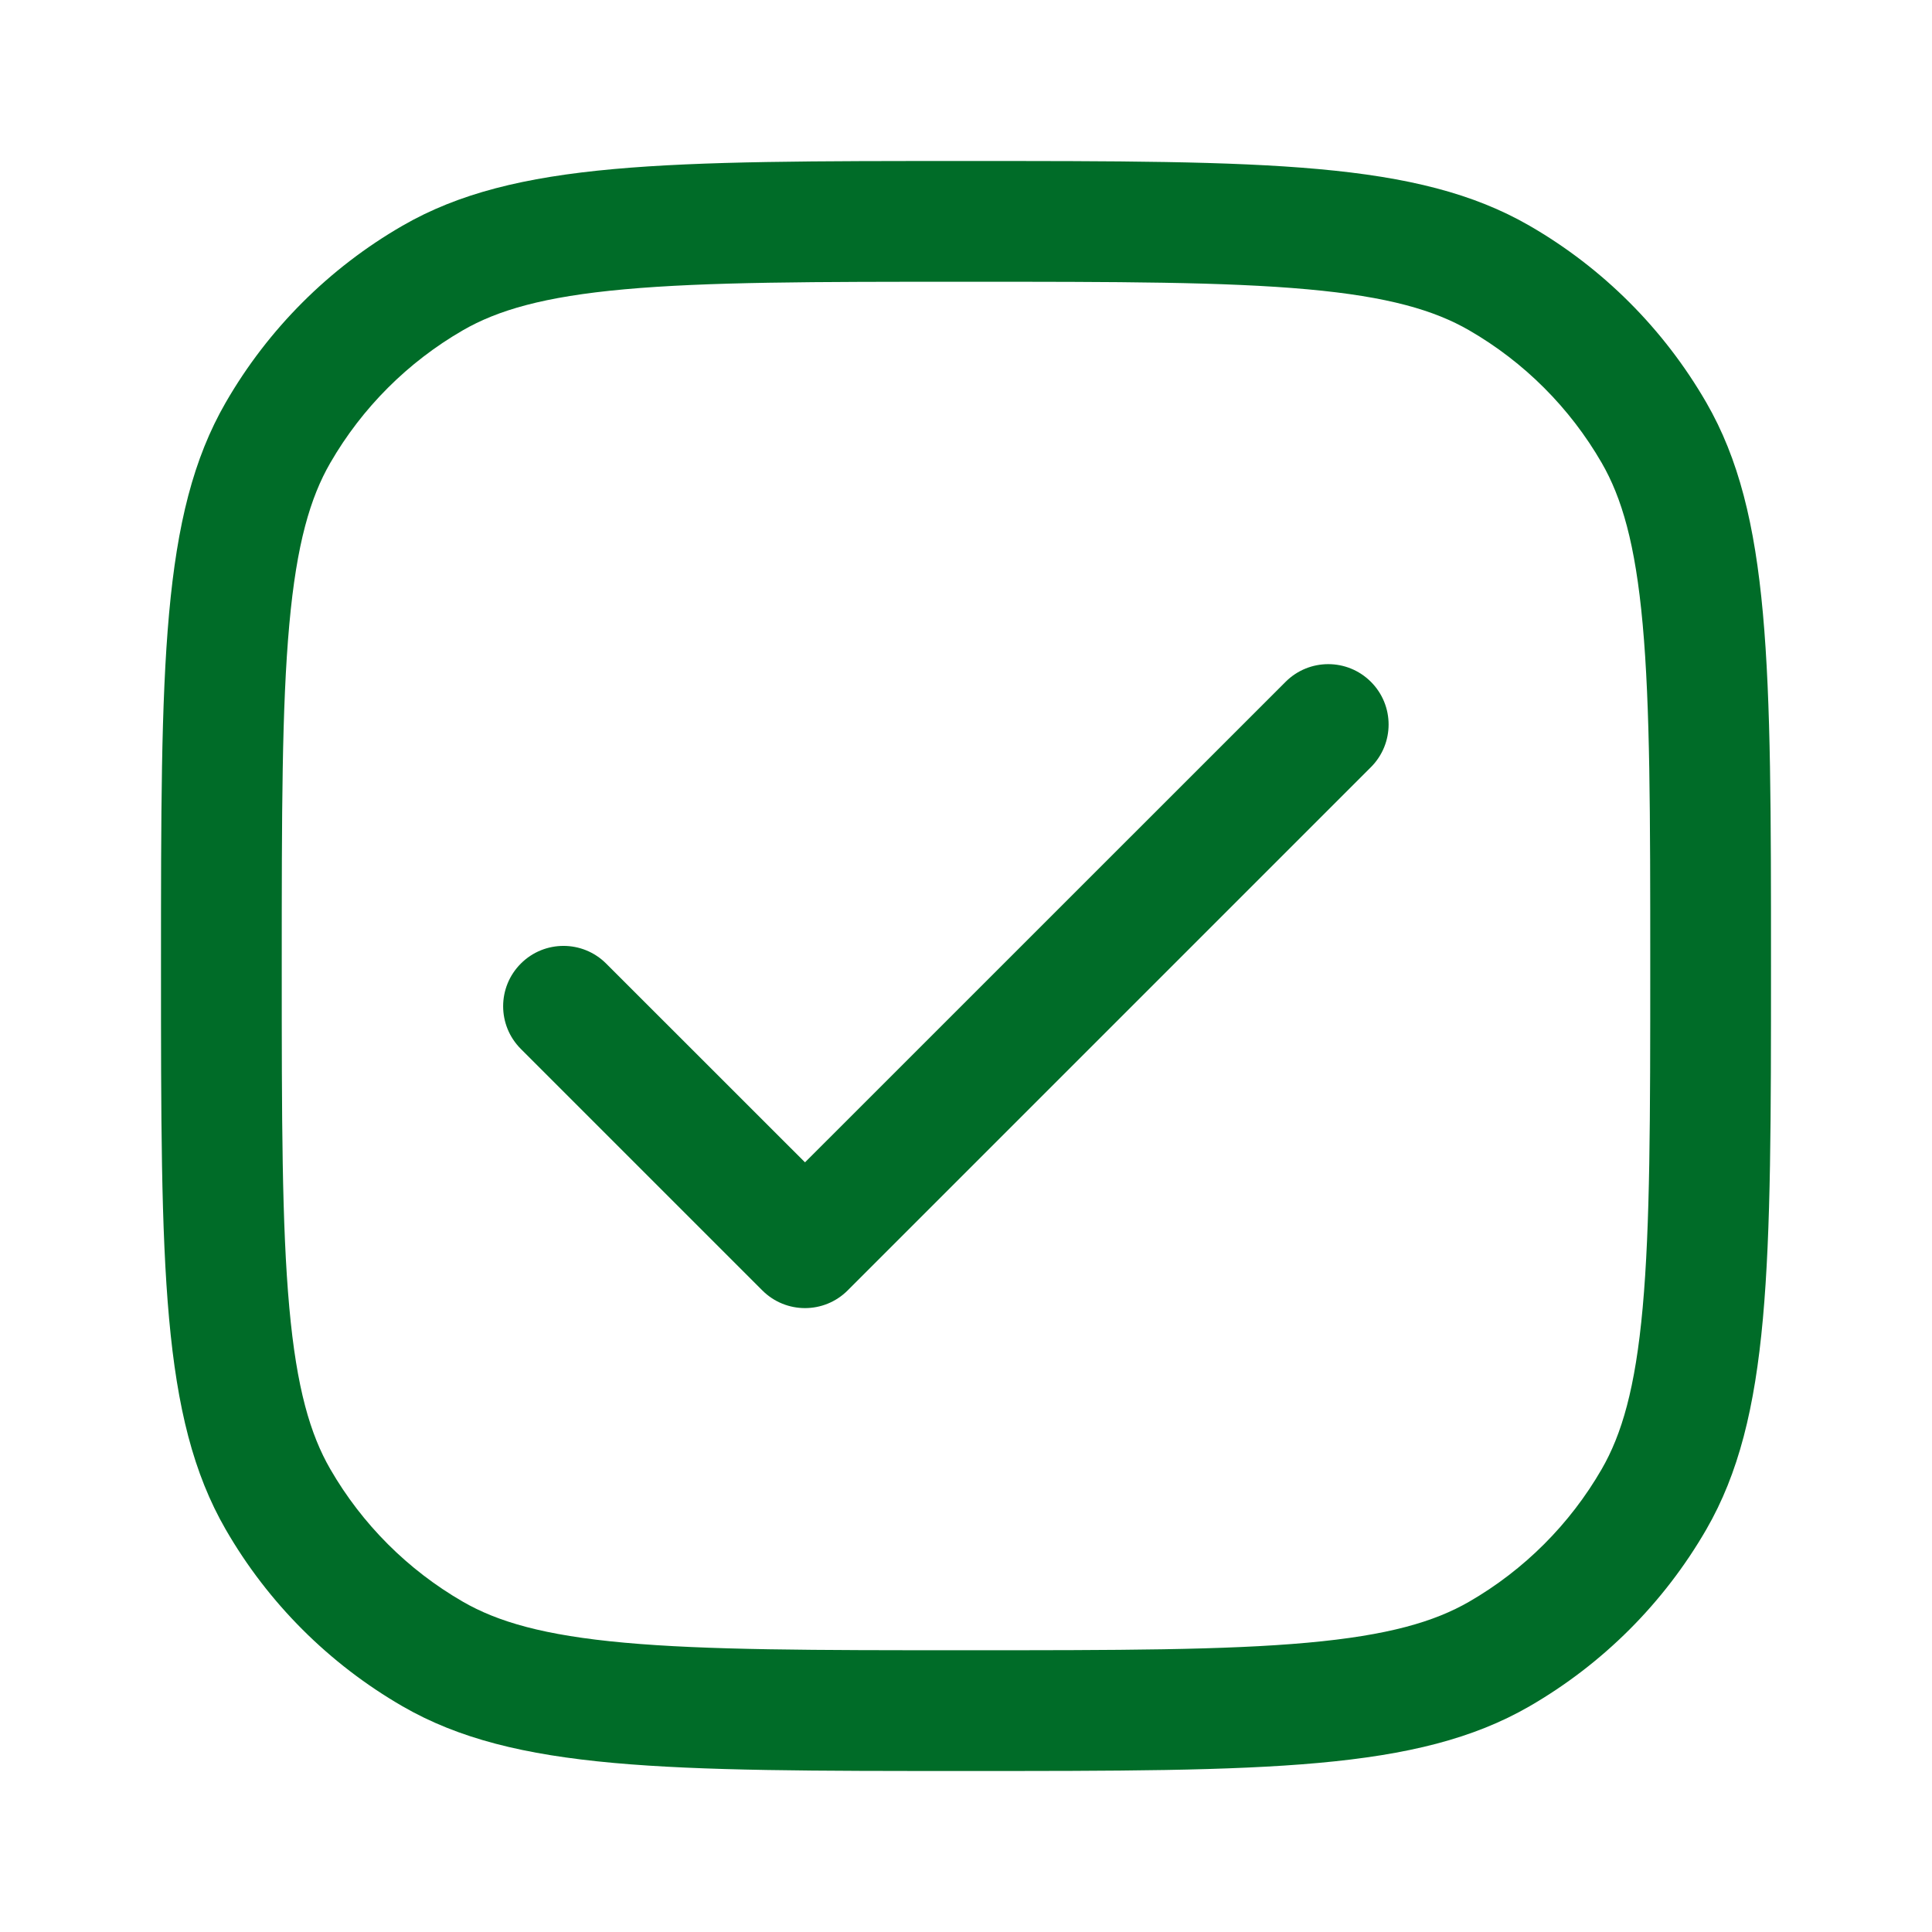
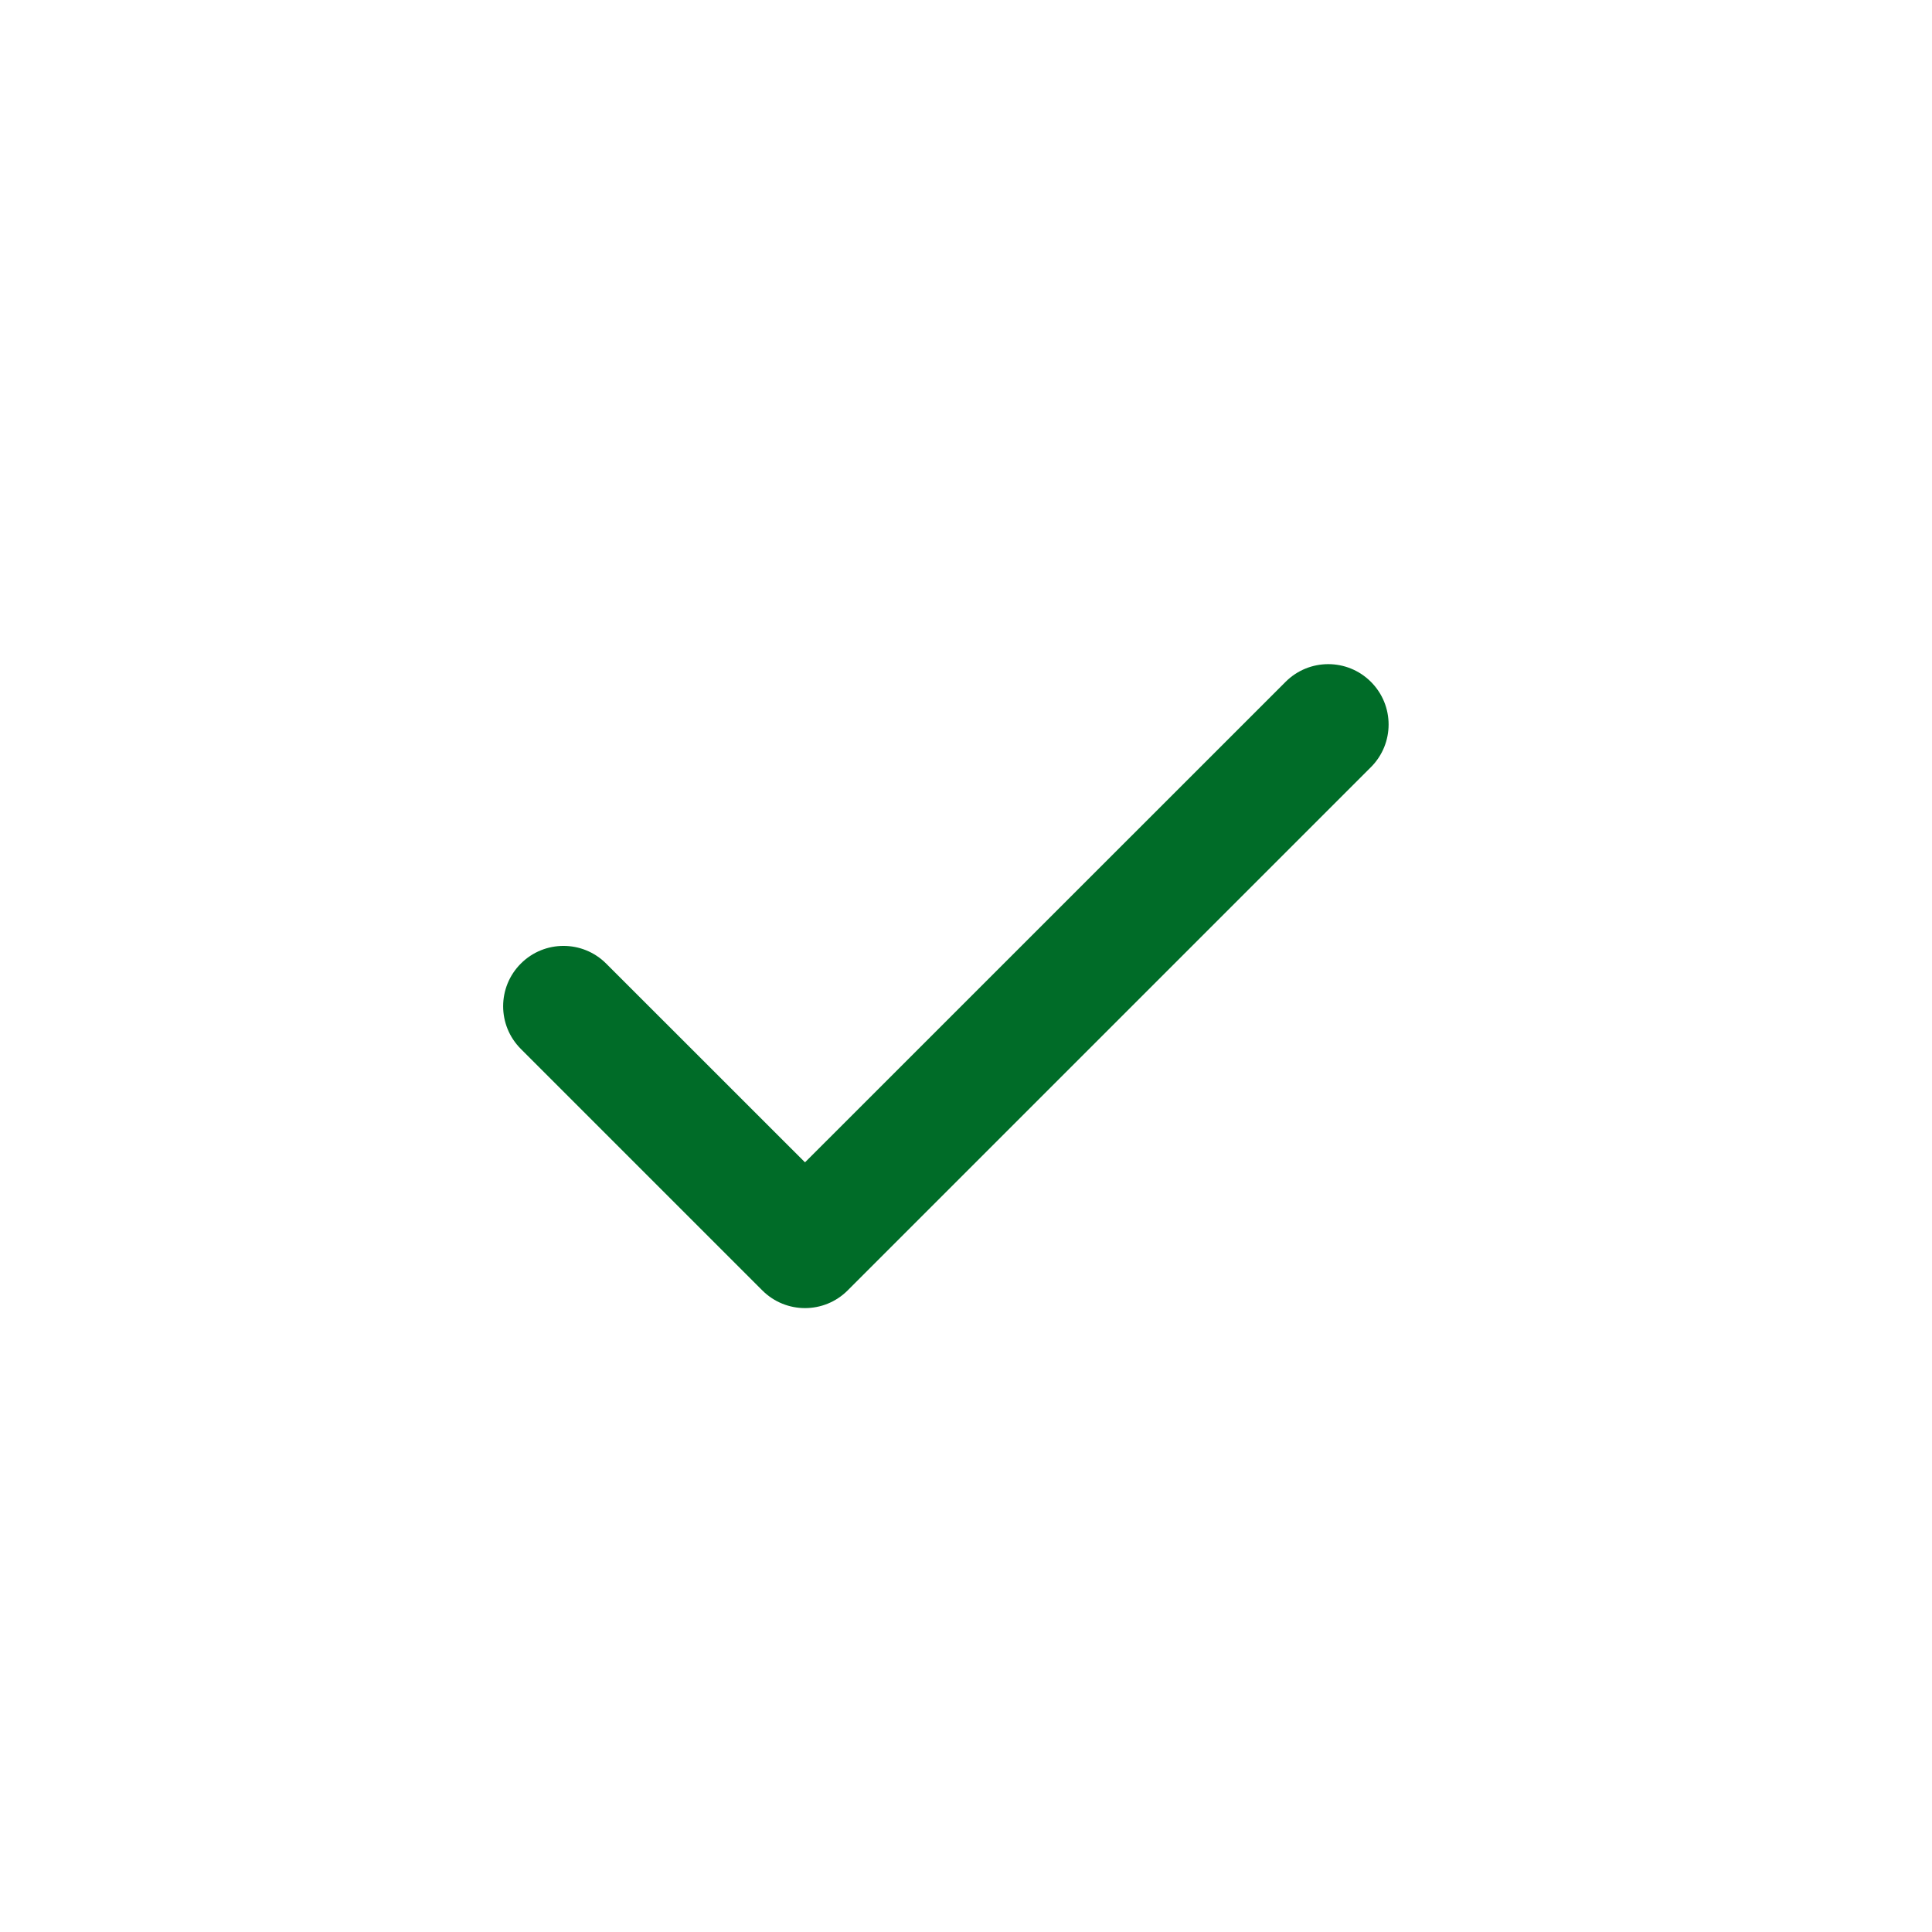
<svg xmlns="http://www.w3.org/2000/svg" width="24" height="24" viewBox="0 0 24 24" fill="none">
  <path d="M17.03 9.53C17.323 9.237 17.323 8.763 17.03 8.47C16.737 8.177 16.263 8.177 15.97 8.47L10 14.439L7.53 11.97C7.237 11.677 6.763 11.677 6.47 11.97C6.177 12.263 6.177 12.737 6.47 13.03L9.47 16.03C9.763 16.323 10.237 16.323 10.53 16.03L17.03 9.53Z" fill="#006C28" />
-   <path fill-rule="evenodd" clip-rule="evenodd" d="M2.804 19C2 17.608 2 15.739 2 12C2 8.262 2 6.392 2.804 5C3.33 4.088 4.088 3.33 5 2.804C6.392 2 8.262 2 12 2C15.739 2 17.608 2 19 2.804C19.912 3.33 20.669 4.088 21.196 5C22 6.392 22 8.262 22 12C22 15.739 22 17.608 21.196 19C20.669 19.912 19.912 20.669 19 21.196C17.608 22 15.739 22 12 22C8.262 22 6.392 22 5 21.196C4.088 20.669 3.33 19.912 2.804 19ZM20.406 7.756C20.315 6.751 20.145 6.18 19.897 5.75C19.502 5.066 18.934 4.498 18.25 4.103C17.82 3.855 17.249 3.685 16.244 3.594C15.219 3.501 13.897 3.5 12 3.5C10.103 3.5 8.781 3.501 7.756 3.594C6.751 3.685 6.18 3.855 5.75 4.103C5.066 4.498 4.498 5.066 4.103 5.75C3.855 6.18 3.685 6.751 3.594 7.756C3.501 8.781 3.5 10.103 3.5 12C3.5 13.897 3.501 15.219 3.594 16.244C3.685 17.249 3.855 17.82 4.103 18.25C4.498 18.934 5.066 19.502 5.75 19.897C6.18 20.145 6.751 20.315 7.756 20.406C8.781 20.499 10.103 20.5 12 20.5C13.897 20.5 15.219 20.499 16.244 20.406C17.249 20.315 17.82 20.145 18.25 19.897C18.934 19.502 19.502 18.934 19.897 18.25C20.145 17.82 20.315 17.249 20.406 16.244C20.499 15.219 20.5 13.897 20.5 12C20.5 10.103 20.499 8.781 20.406 7.756Z" fill="#006C28" />
</svg>